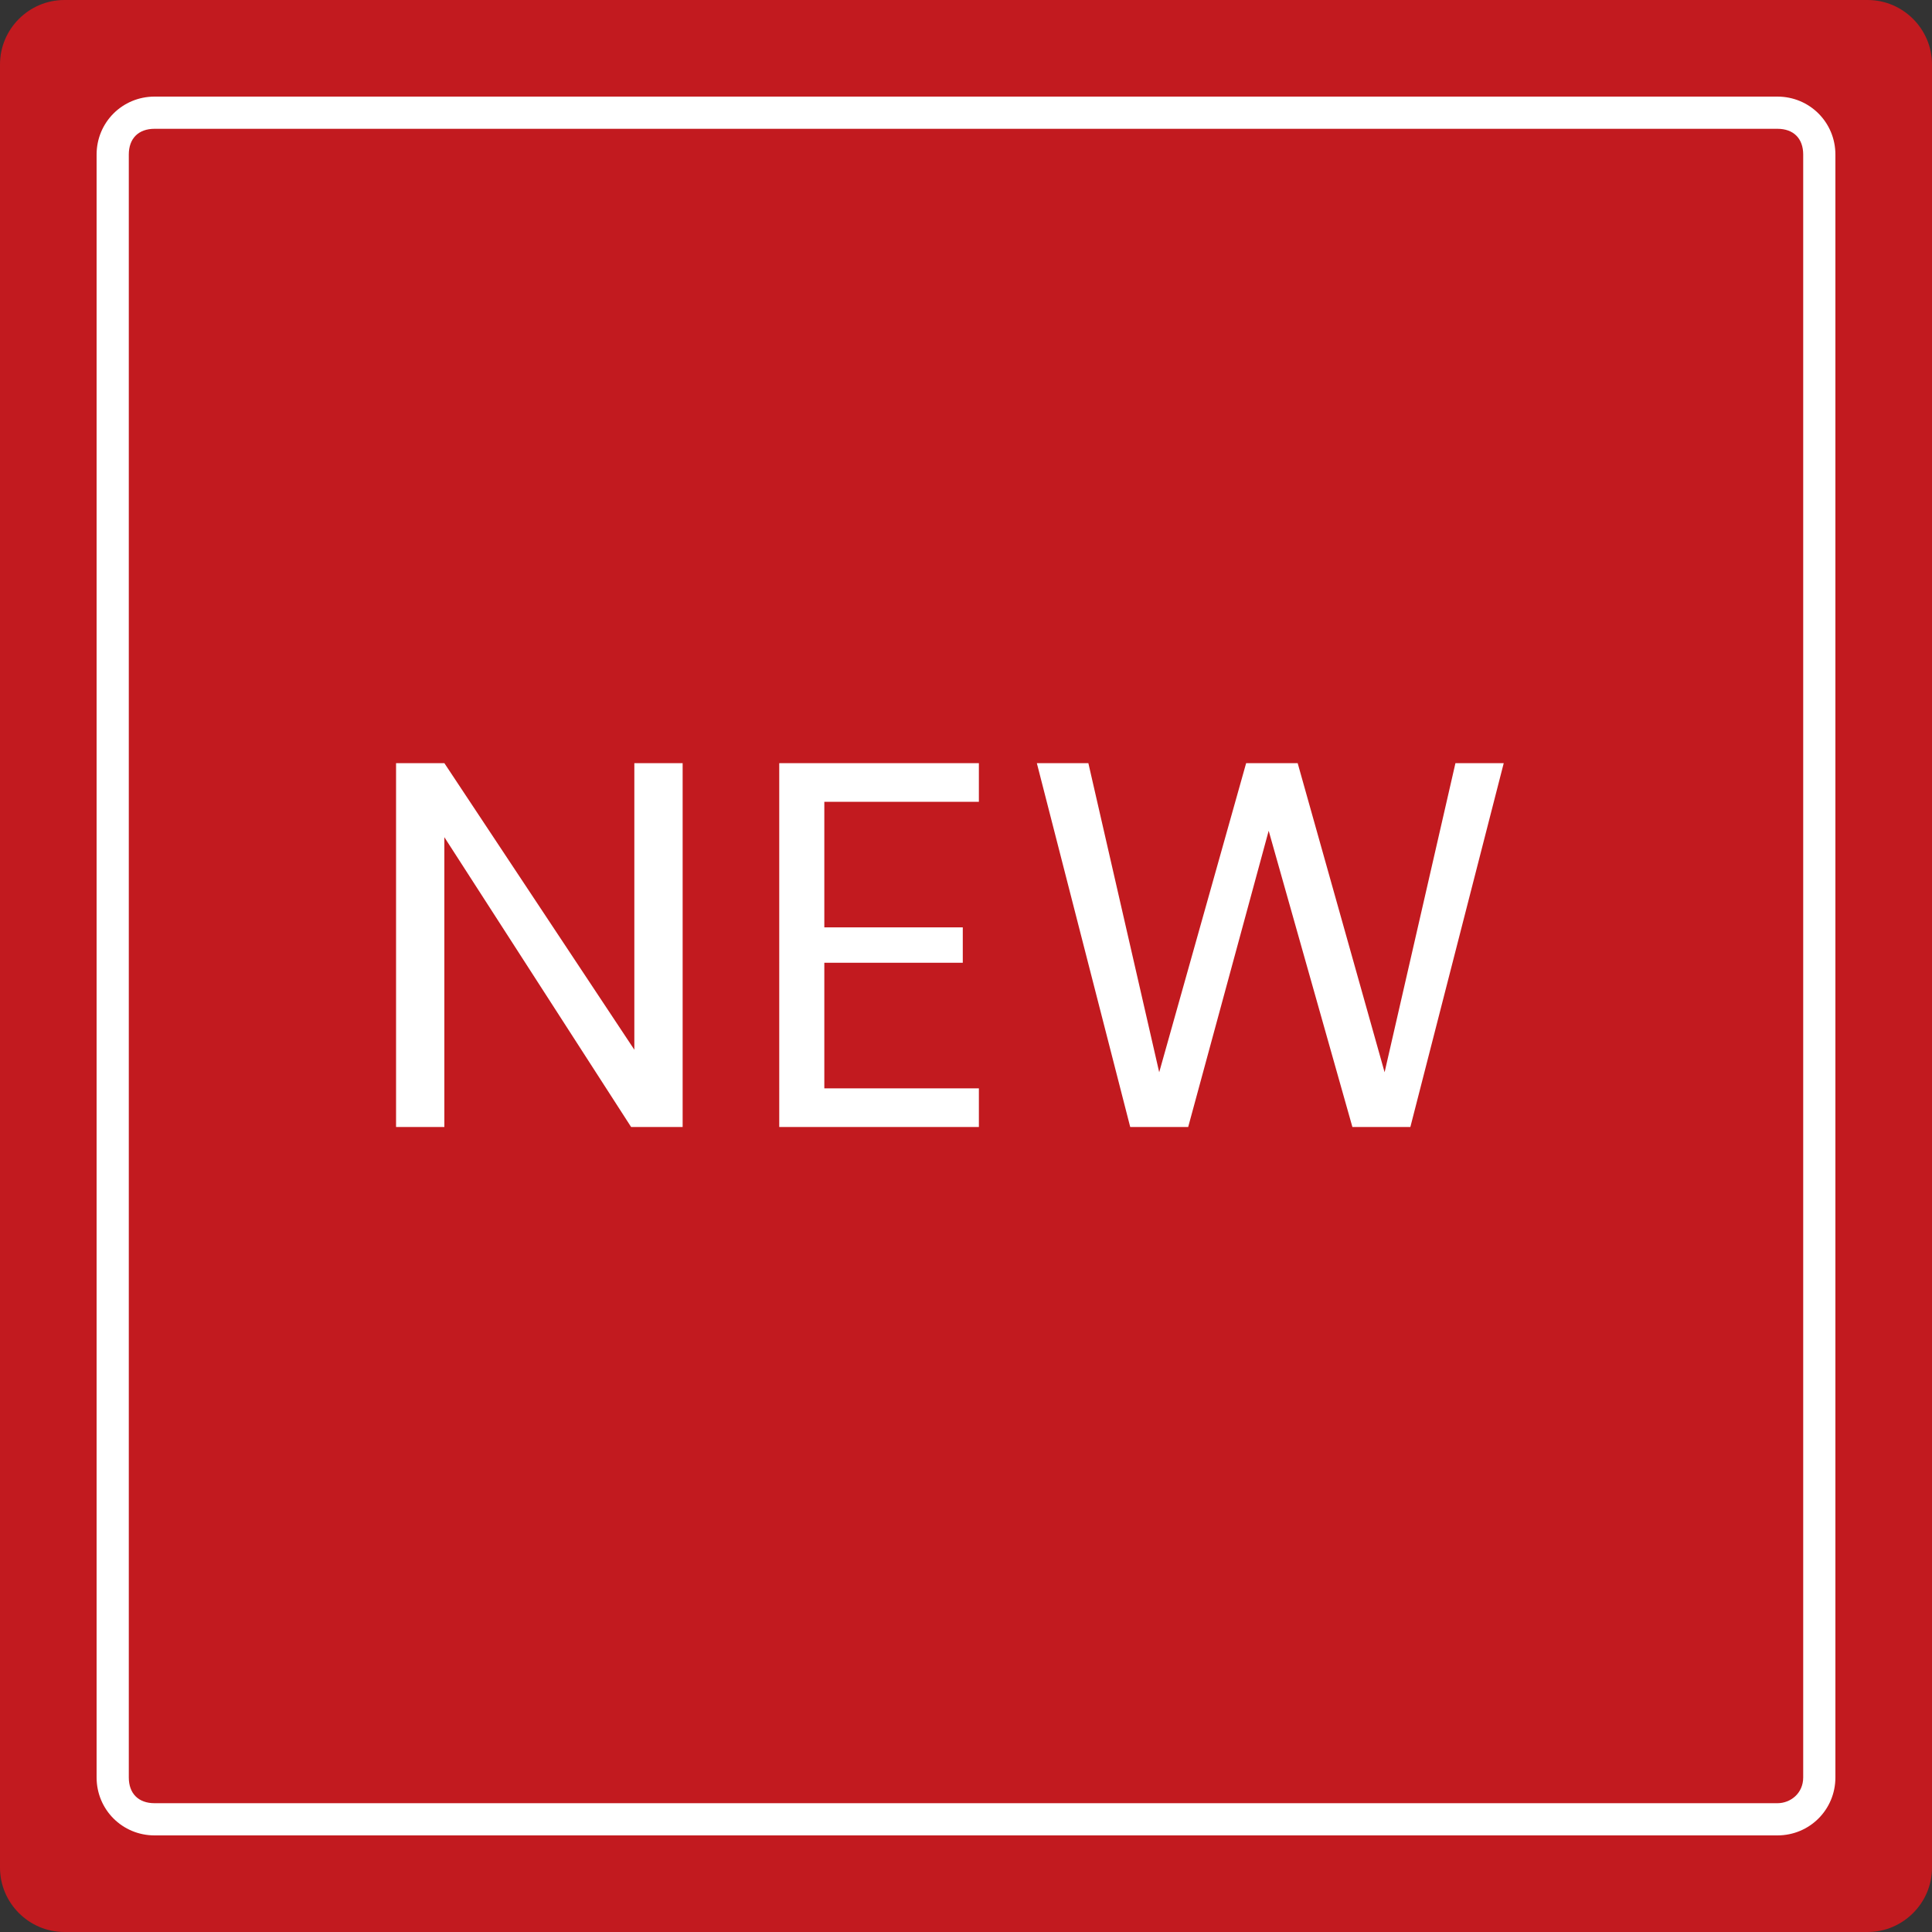
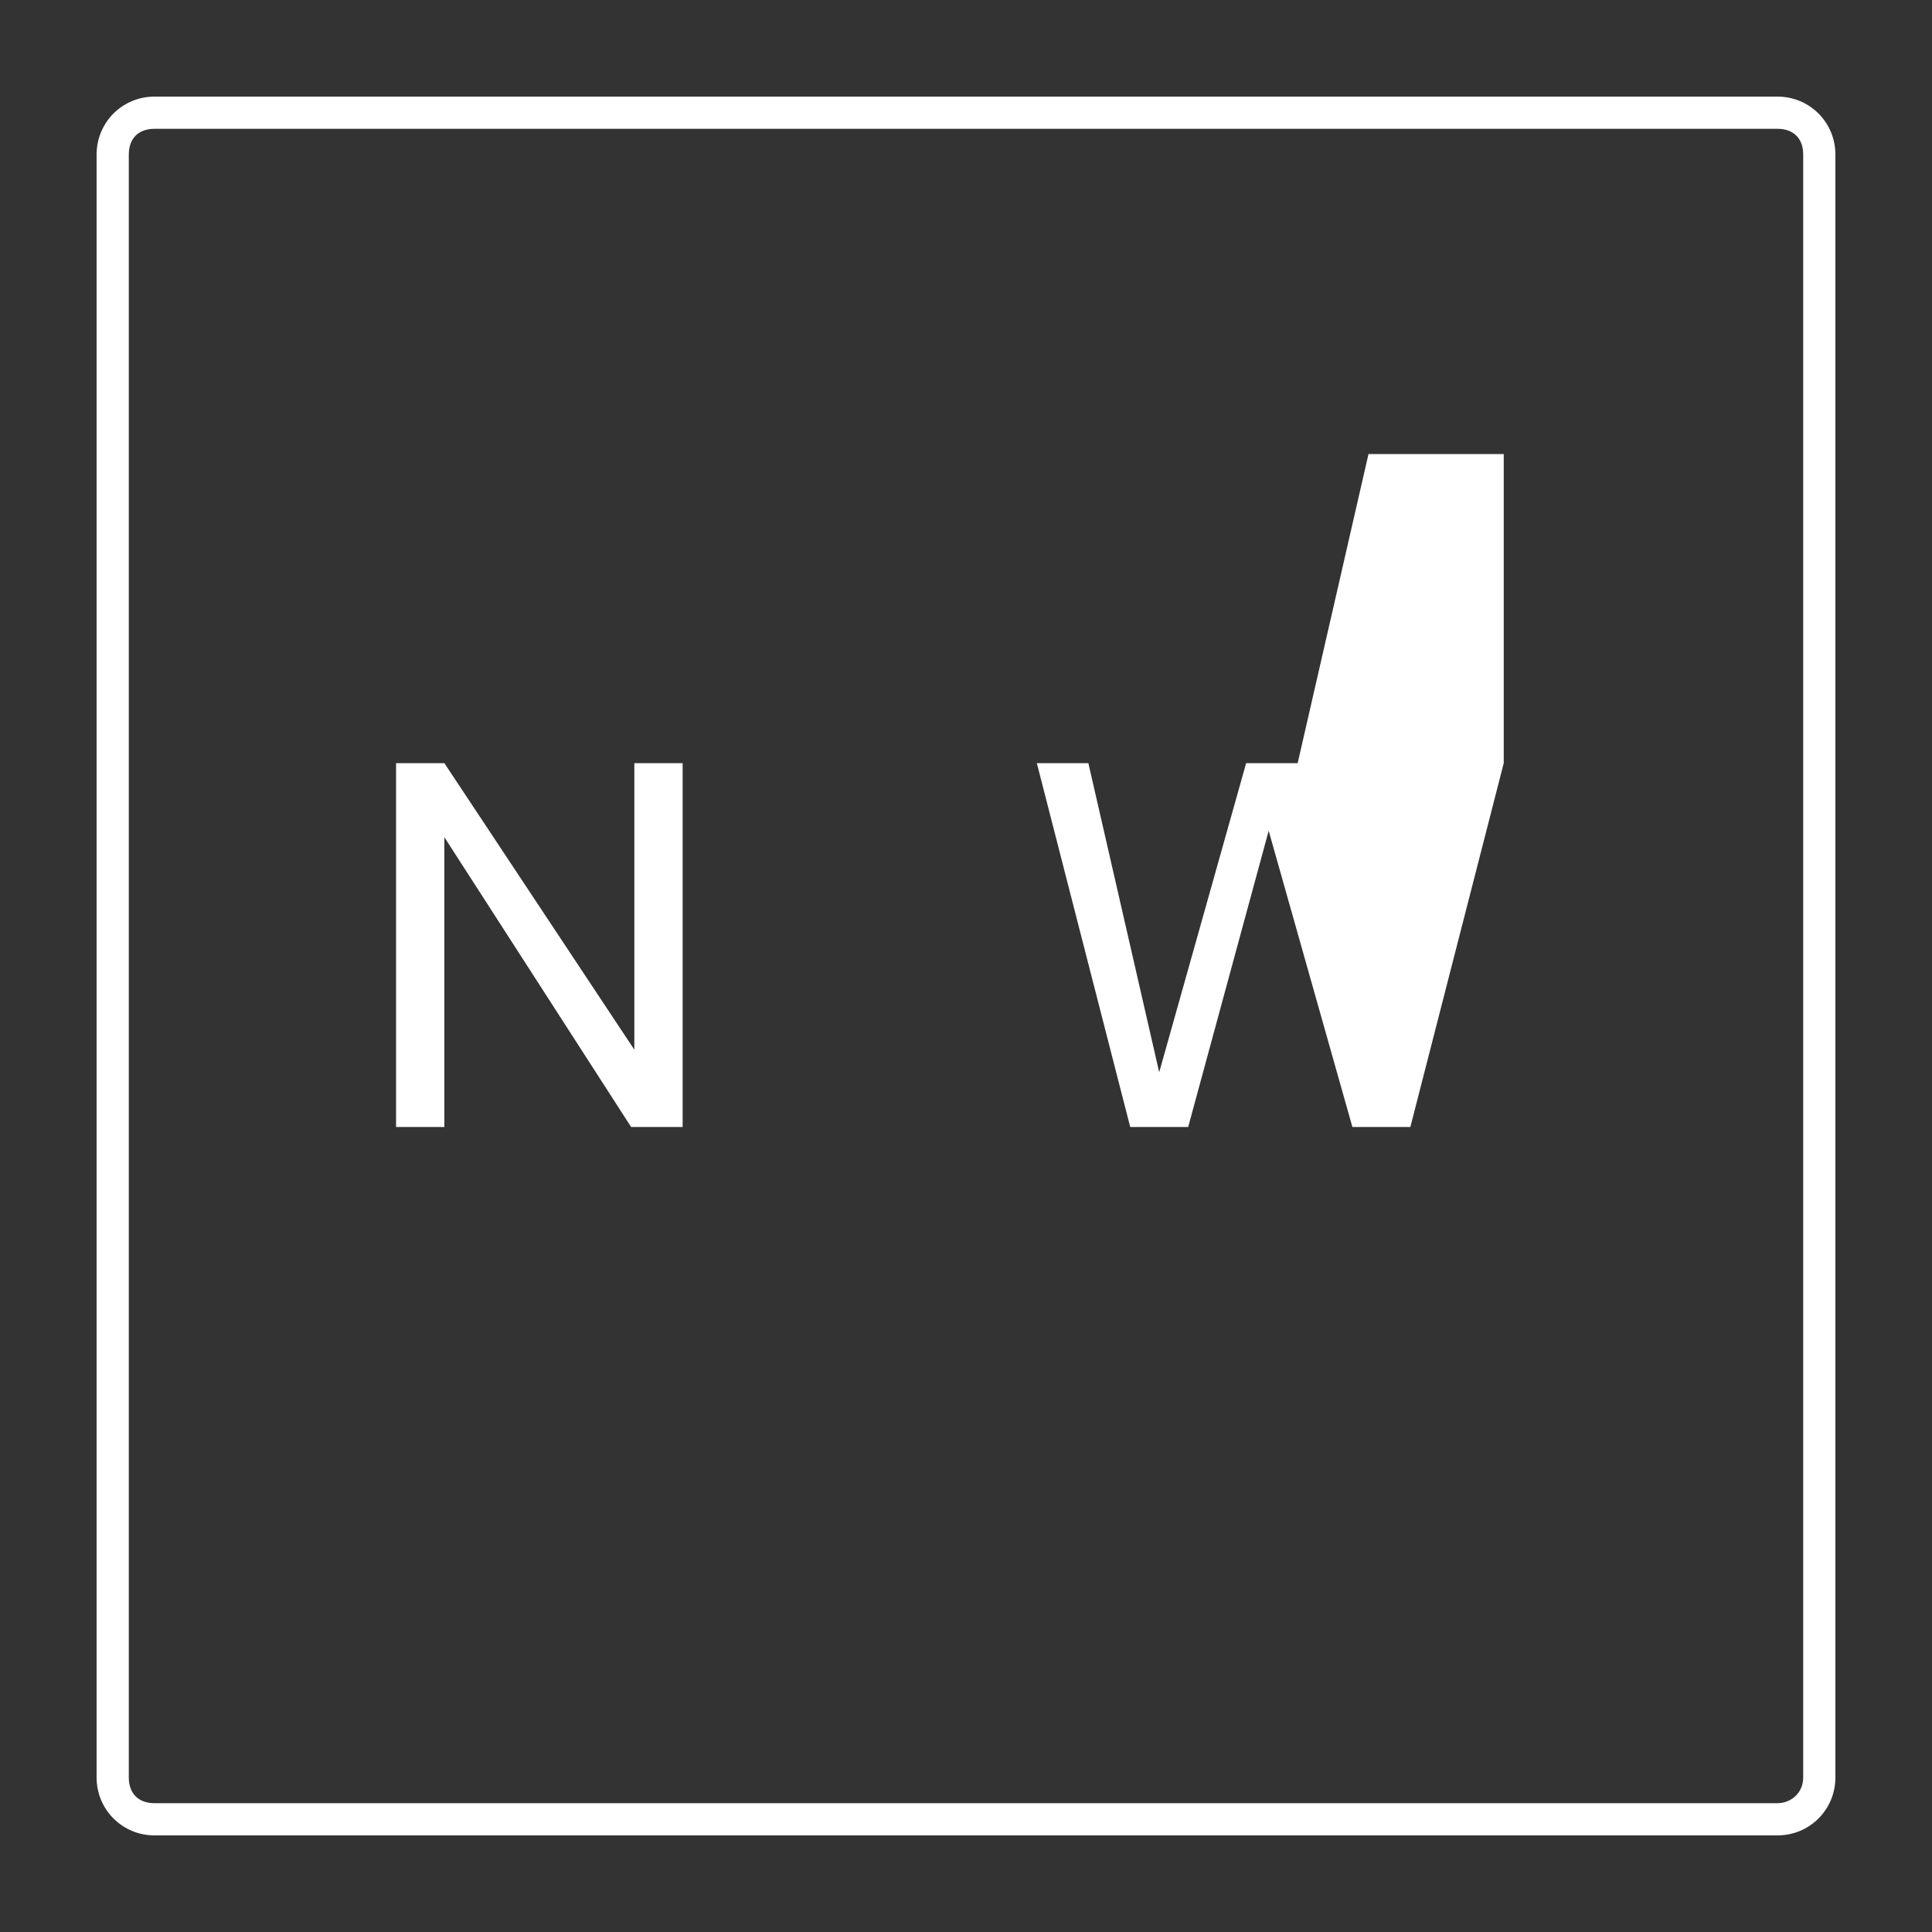
<svg xmlns="http://www.w3.org/2000/svg" version="1.1" x="0px" y="0px" viewBox="0 0 60 60" style="enable-background:new 0 0 60 60;" xml:space="preserve">
  <rect x="0" y="0" width="60" height="60" fill="#333333" stroke="none" />
  <style type="text/css">
	.st0{fill:#C21A1F;}
	.st1{fill:#FFFFFF;}
</style>
  <g id="レイヤー_1">
</g>
  <g id="OBJECT">
    <g>
      <g>
-         <path class="st0" d="M60,58c0,1.1-0.9,2-2,2H2c-1.1,0-2-0.9-2-2V2c0-1.1,0.9-2,2-2h56c1.1,0,2,0.9,2,2V58z" />
-       </g>
+         </g>
      <g>
        <path class="st1" d="M55.2,4C55.7,4,56,4.3,56,4.8v50.4c0,0.5-0.4,0.8-0.8,0.8H4.8C4.3,56,4,55.7,4,55.2V4.8C4,4.3,4.3,4,4.8,4     H55.2 M55.2,3H4.8C3.8,3,3,3.8,3,4.8v50.4c0,1,0.8,1.8,1.8,1.8h50.4c1,0,1.8-0.8,1.8-1.8V4.8C57,3.8,56.2,3,55.2,3L55.2,3z" />
      </g>
      <g>
        <g>
          <path class="st1" d="M21.1,35h-1.5L13.8,26V35h-1.5V23.7h1.5l5.9,8.9v-8.9h1.5V35z" />
-           <path class="st1" d="M25.6,24.9v3.9h4.3v1.1h-4.3v3.9h4.8V35h-6.2V23.7h6.2v1.2H25.6z" />
-           <path class="st1" d="M46.7,23.7L43.8,35h-1.8l-2.6-9.2L36.9,35h-1.8l-2.9-11.3h1.6l2.2,9.6l2.7-9.6h1.6l2.7,9.6l2.2-9.6H46.7z" />
+           <path class="st1" d="M46.7,23.7L43.8,35h-1.8l-2.6-9.2L36.9,35h-1.8l-2.9-11.3h1.6l2.2,9.6l2.7-9.6h1.6l2.2-9.6H46.7z" />
        </g>
      </g>
    </g>
  </g>
</svg>